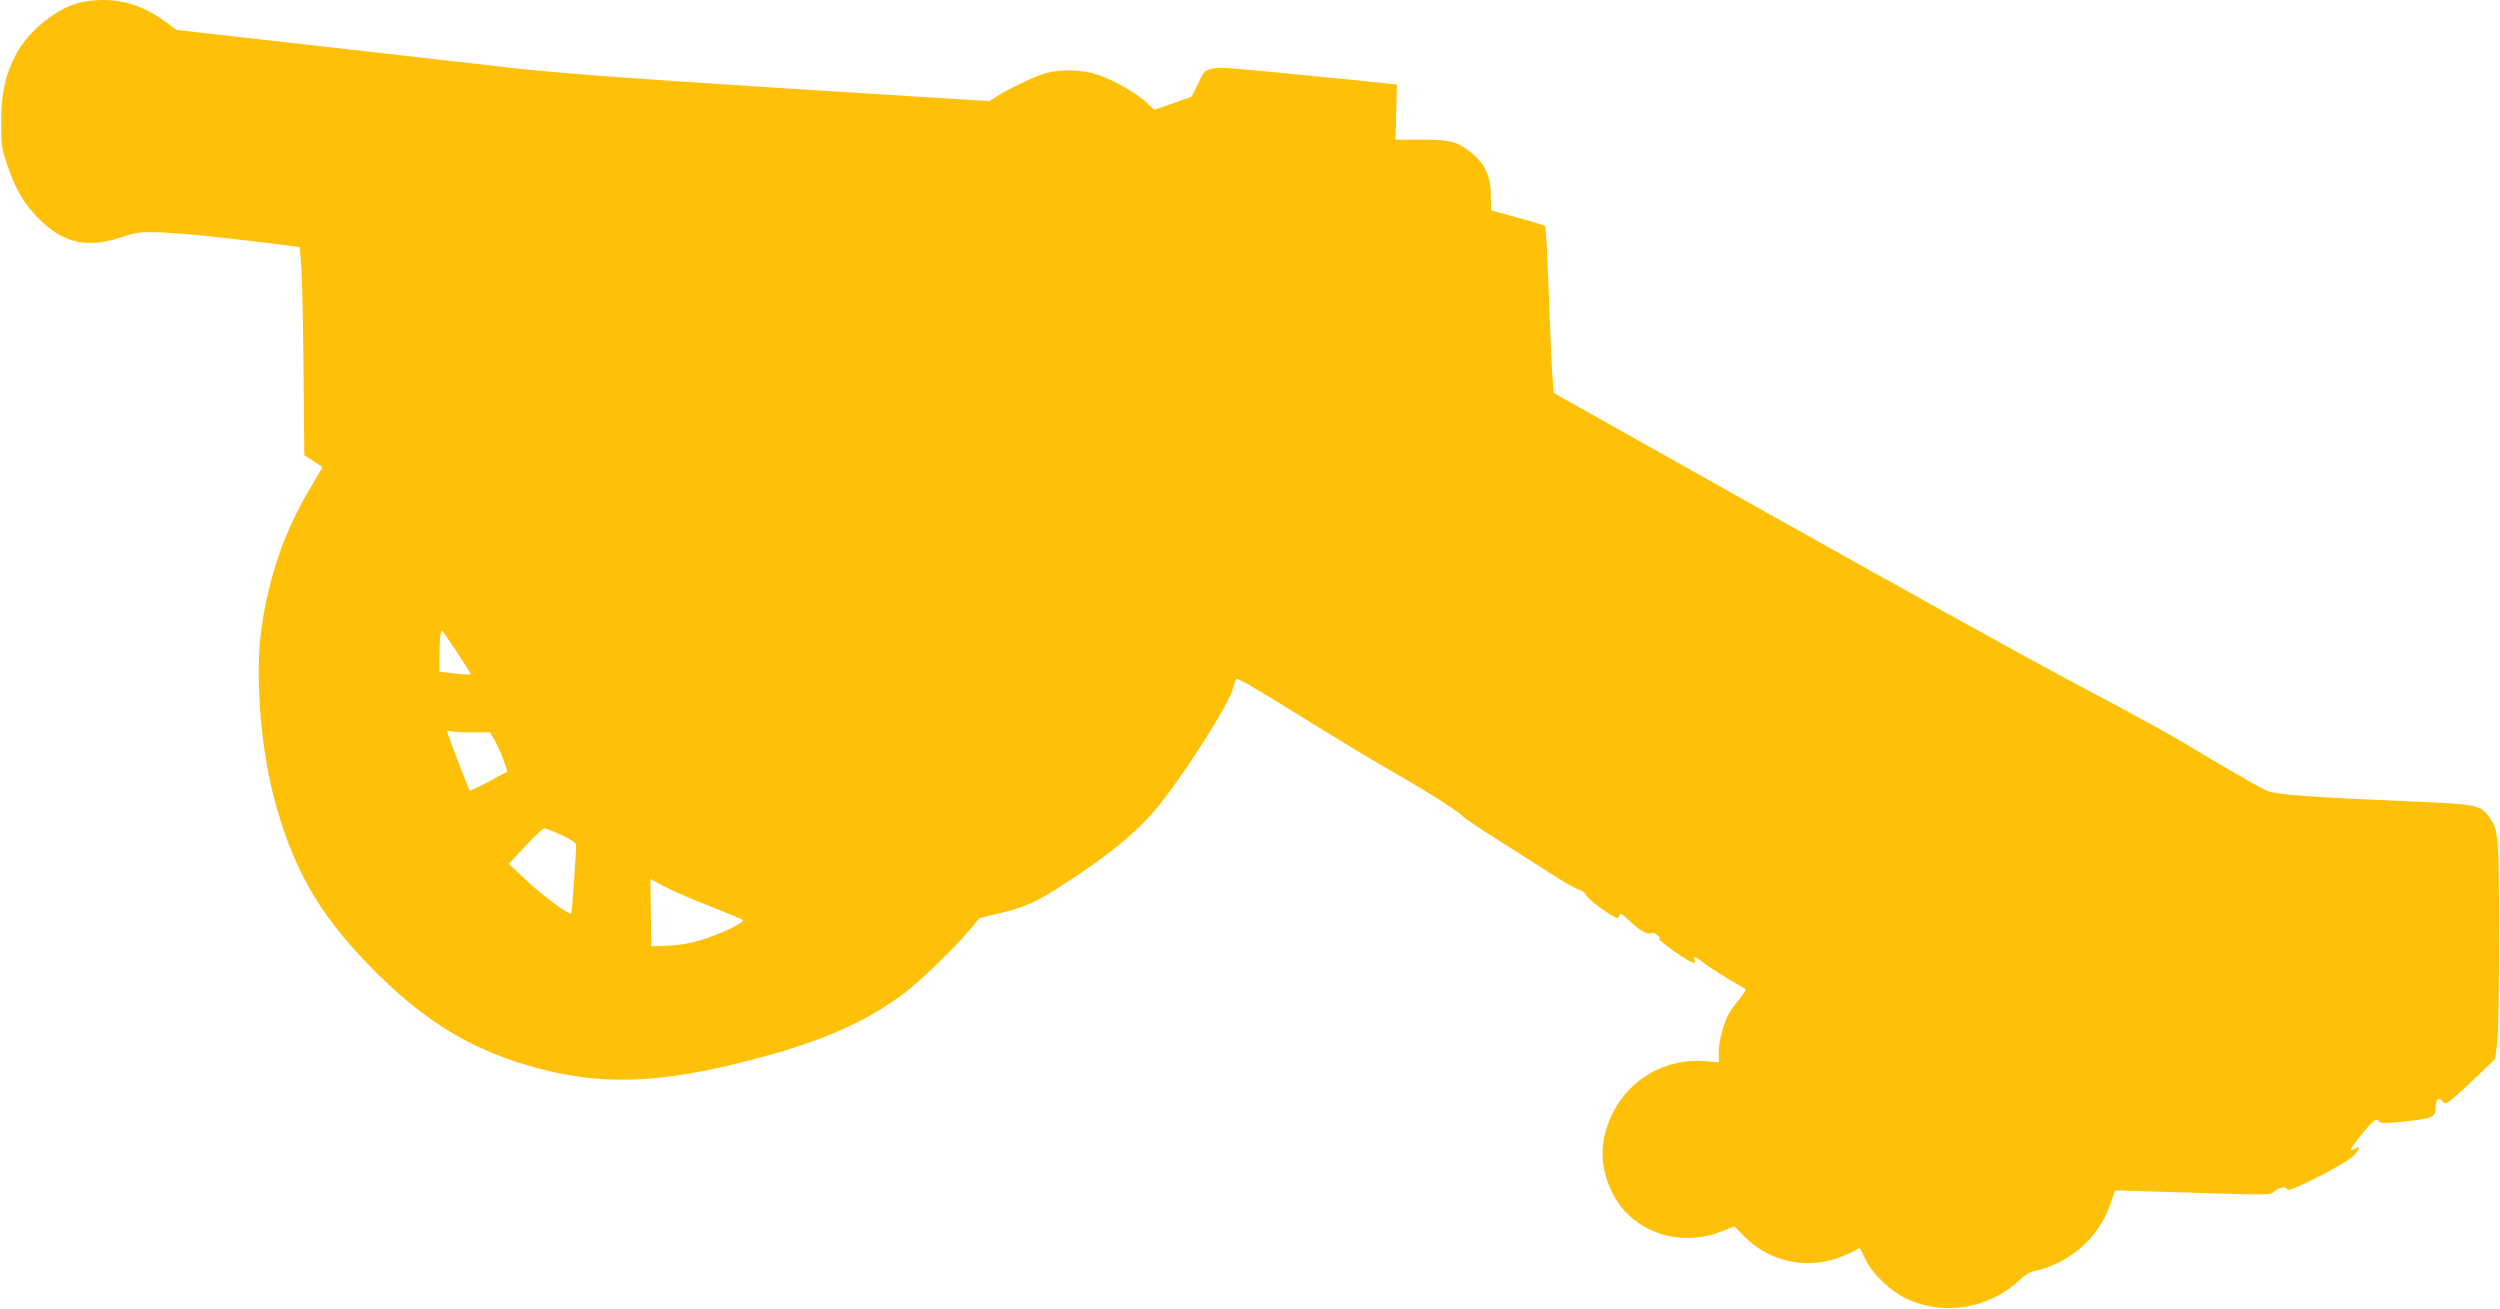
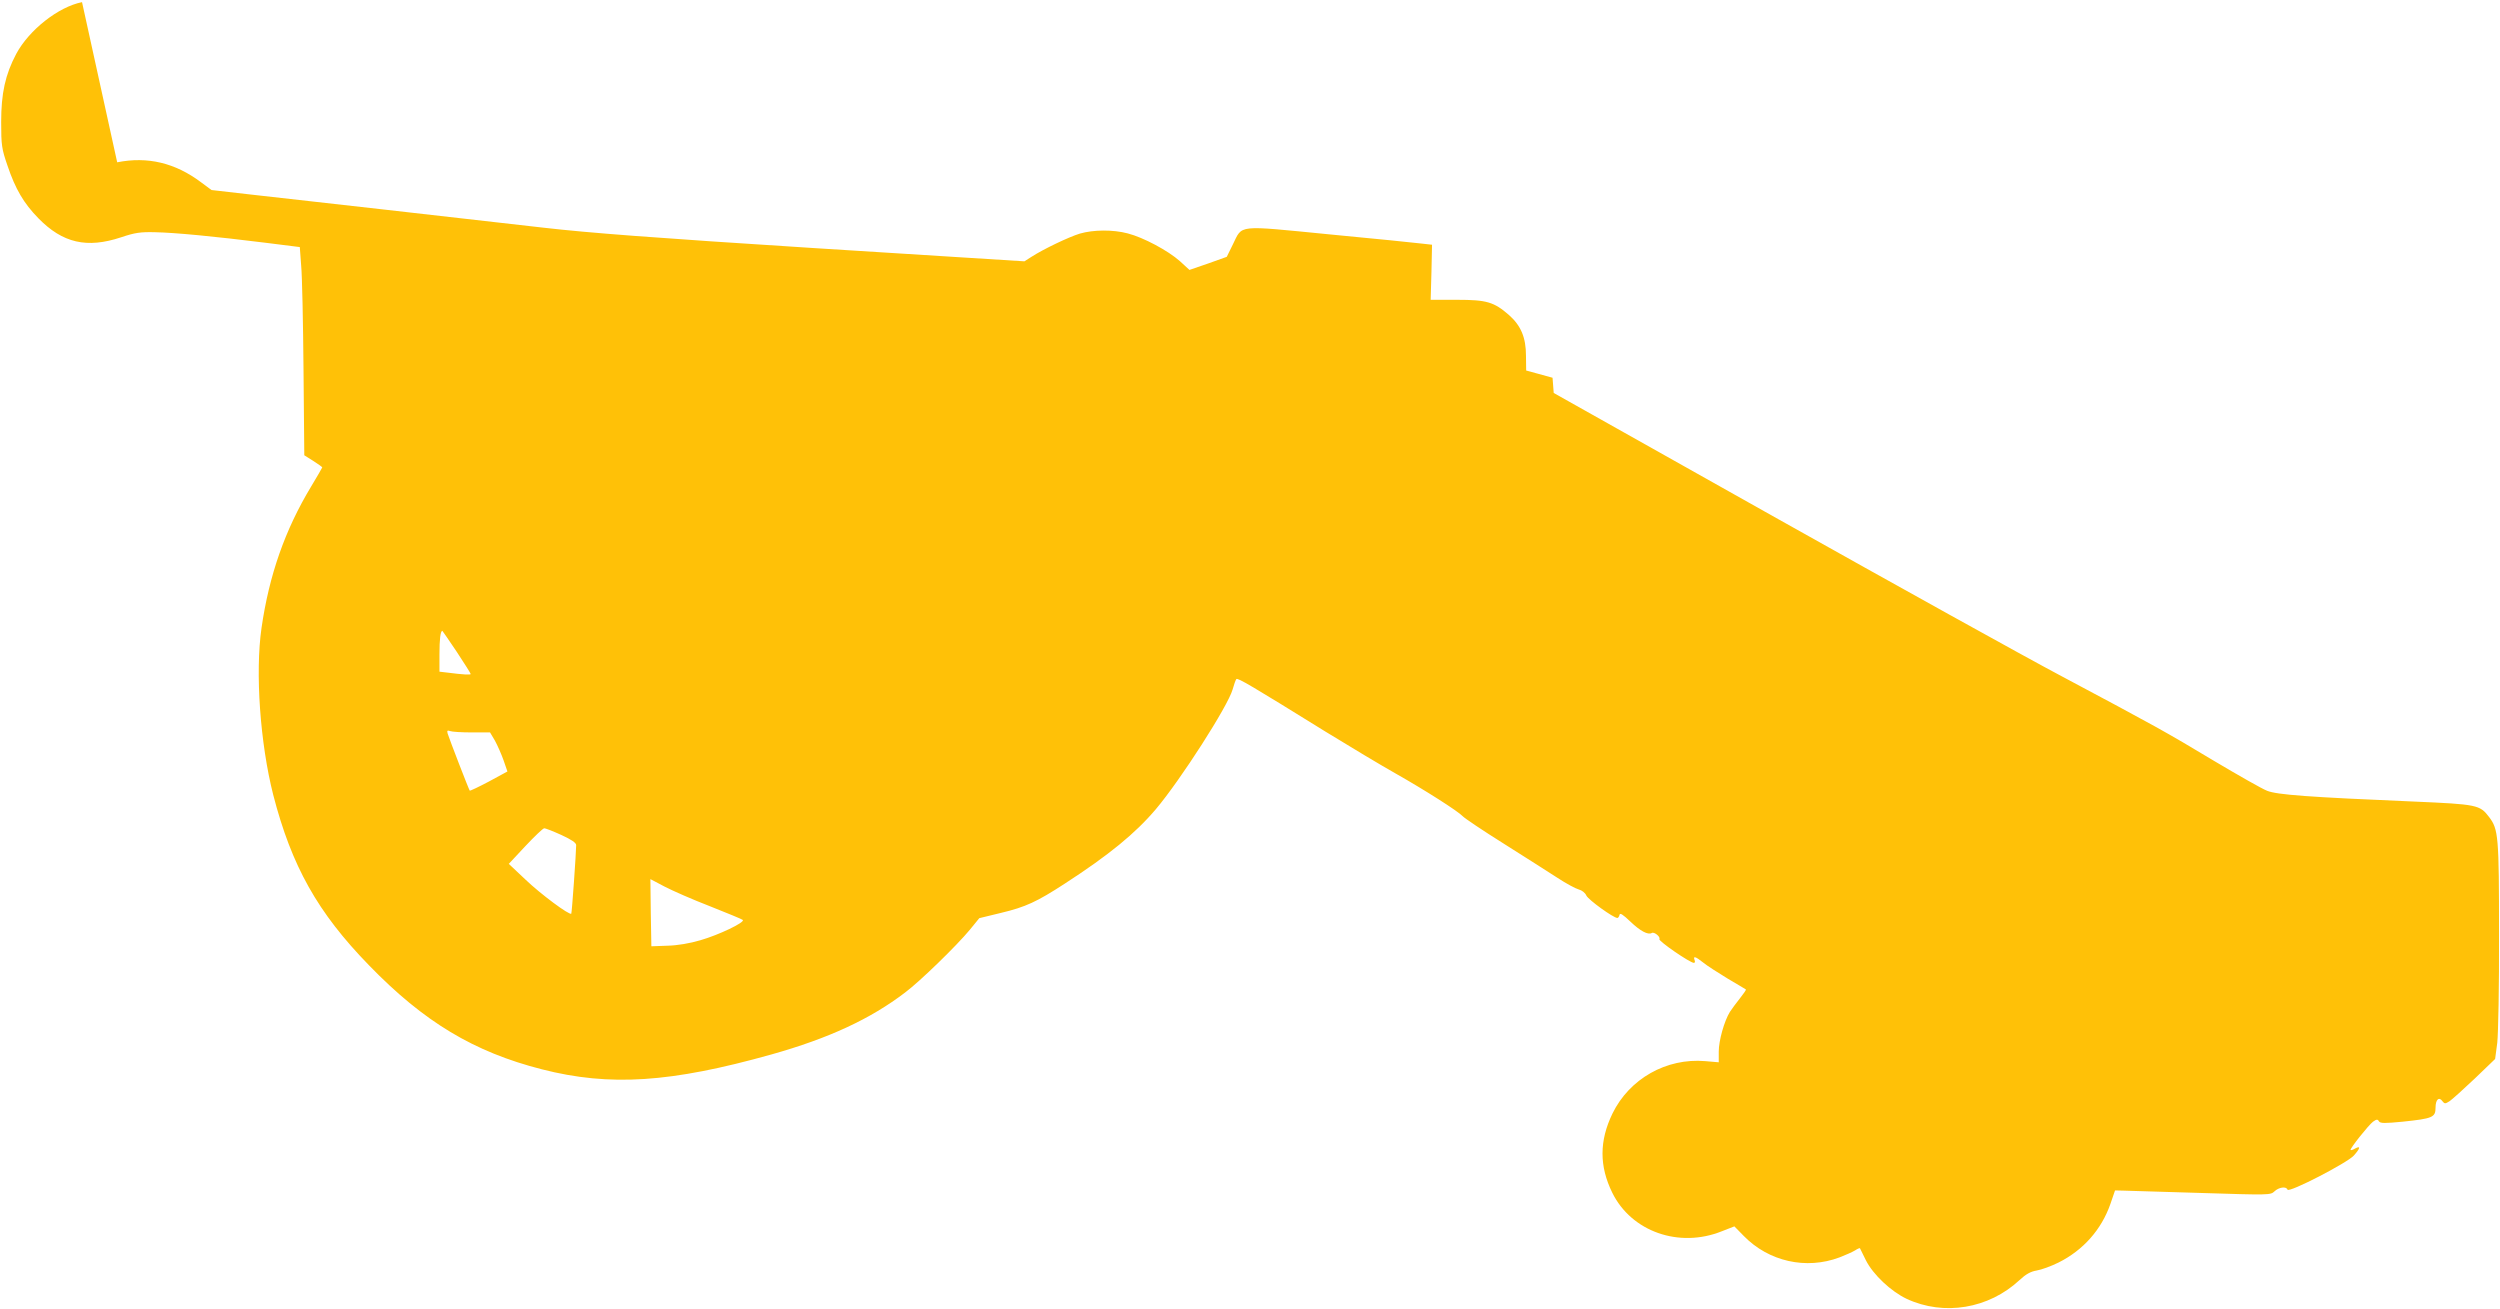
<svg xmlns="http://www.w3.org/2000/svg" version="1.0" width="1280pt" height="670pt" viewBox="0 0 1280 670" preserveAspectRatio="xMidYMid meet">
  <g transform="translate(0,670) scale(0.1,-0.1)" fill="#ffc107" stroke="none">
-     <path d="M420 6689 c-121 -24 -271 -142 -337 -265 -56 -106 -77 -201 -77 -349 0 -119 3 -138 32 -222 41 -122 84 -194 158 -270 125 -128 249 -156 424 -98 71 24 100 28 175 26 100 -2 301 -21 565 -54 l175 -22 7 -95 c5 -52 10 -292 12 -533 l4 -438 46 -29 c25 -16 46 -31 46 -33 0 -2 -26 -46 -57 -98 -134 -222 -215 -454 -254 -724 -33 -229 -7 -591 60 -855 94 -364 227 -602 490 -872 281 -290 537 -444 886 -533 348 -89 660 -68 1174 76 295 83 508 182 686 318 76 57 264 240 330 320 l49 60 111 27 c126 30 184 57 327 150 225 146 360 256 466 381 128 152 369 528 393 613 7 25 15 48 19 53 7 8 79 -35 455 -268 127 -78 289 -175 360 -215 152 -86 321 -194 344 -219 9 -10 104 -74 211 -141 107 -68 231 -146 275 -175 44 -29 93 -55 108 -59 16 -4 33 -17 39 -31 10 -22 139 -115 159 -115 4 0 9 7 11 16 2 12 17 2 56 -35 50 -48 90 -69 109 -58 12 8 46 -20 39 -31 -6 -10 157 -122 177 -122 5 0 7 7 3 15 -8 22 5 18 44 -13 19 -16 76 -52 125 -82 50 -29 92 -55 94 -56 2 -2 -12 -22 -31 -46 -19 -24 -42 -55 -51 -69 -29 -47 -57 -147 -57 -203 l0 -55 -69 6 c-199 17 -388 -90 -475 -268 -68 -140 -68 -270 -1 -406 98 -199 342 -285 561 -197 l64 25 48 -49 c128 -131 319 -174 490 -110 31 12 67 28 80 36 12 8 24 13 25 11 1 -2 15 -30 30 -61 37 -74 129 -160 209 -198 191 -89 420 -51 578 96 32 30 57 44 88 49 24 4 74 22 112 41 126 63 219 168 265 299 l24 70 43 -1 c24 -1 203 -6 398 -12 347 -11 355 -11 375 8 23 22 61 27 67 9 6 -18 308 138 340 175 33 37 35 51 7 36 -11 -7 -22 -10 -24 -8 -5 6 93 129 115 145 18 13 24 13 30 2 7 -11 29 -11 122 -2 153 16 168 22 168 72 0 42 18 58 36 32 10 -13 14 -13 36 1 13 9 71 61 129 116 l104 100 11 83 c5 47 10 291 9 554 0 505 -3 539 -51 602 -47 62 -61 65 -384 79 -546 23 -701 35 -752 55 -26 10 -147 79 -270 152 -251 151 -306 181 -783 435 -187 99 -848 466 -1470 815 l-1130 635 -6 78 c-4 42 -12 233 -19 423 -7 190 -15 349 -19 353 -3 4 -67 24 -142 44 l-135 37 -1 76 c0 93 -26 154 -87 208 -77 67 -114 78 -266 78 l-135 0 4 141 3 141 -54 6 c-29 4 -241 25 -471 47 -481 47 -444 51 -495 -52 l-31 -63 -95 -34 -96 -33 -49 45 c-61 54 -186 121 -267 142 -76 20 -176 19 -245 -1 -56 -17 -186 -79 -248 -119 l-36 -23 -1080 68 c-815 52 -1154 78 -1380 104 -165 19 -525 60 -800 91 -275 31 -590 67 -701 79 l-201 23 -54 40 c-132 99 -273 133 -429 102z m1919 -3327 c39 -59 71 -110 71 -113 0 -5 -40 -3 -117 7 l-43 5 0 89 c0 76 5 120 15 120 1 0 34 -49 74 -108z m76 -412 l94 0 25 -42 c13 -24 33 -69 44 -100 l20 -58 -94 -51 c-53 -28 -97 -49 -99 -47 -4 4 -104 263 -113 292 -4 15 -2 18 12 13 10 -4 60 -7 111 -7z m459 -525 c52 -24 76 -40 76 -52 0 -37 -22 -348 -25 -351 -9 -10 -159 102 -234 174 l-86 81 85 91 c47 50 90 91 96 91 6 1 46 -15 88 -34z m761 -365 c88 -35 164 -66 168 -70 13 -12 -123 -77 -217 -104 -54 -16 -118 -27 -169 -28 l-82 -3 -3 172 -2 172 72 -38 c40 -21 145 -67 233 -101z" />
+     <path d="M420 6689 c-121 -24 -271 -142 -337 -265 -56 -106 -77 -201 -77 -349 0 -119 3 -138 32 -222 41 -122 84 -194 158 -270 125 -128 249 -156 424 -98 71 24 100 28 175 26 100 -2 301 -21 565 -54 l175 -22 7 -95 c5 -52 10 -292 12 -533 l4 -438 46 -29 c25 -16 46 -31 46 -33 0 -2 -26 -46 -57 -98 -134 -222 -215 -454 -254 -724 -33 -229 -7 -591 60 -855 94 -364 227 -602 490 -872 281 -290 537 -444 886 -533 348 -89 660 -68 1174 76 295 83 508 182 686 318 76 57 264 240 330 320 l49 60 111 27 c126 30 184 57 327 150 225 146 360 256 466 381 128 152 369 528 393 613 7 25 15 48 19 53 7 8 79 -35 455 -268 127 -78 289 -175 360 -215 152 -86 321 -194 344 -219 9 -10 104 -74 211 -141 107 -68 231 -146 275 -175 44 -29 93 -55 108 -59 16 -4 33 -17 39 -31 10 -22 139 -115 159 -115 4 0 9 7 11 16 2 12 17 2 56 -35 50 -48 90 -69 109 -58 12 8 46 -20 39 -31 -6 -10 157 -122 177 -122 5 0 7 7 3 15 -8 22 5 18 44 -13 19 -16 76 -52 125 -82 50 -29 92 -55 94 -56 2 -2 -12 -22 -31 -46 -19 -24 -42 -55 -51 -69 -29 -47 -57 -147 -57 -203 l0 -55 -69 6 c-199 17 -388 -90 -475 -268 -68 -140 -68 -270 -1 -406 98 -199 342 -285 561 -197 l64 25 48 -49 c128 -131 319 -174 490 -110 31 12 67 28 80 36 12 8 24 13 25 11 1 -2 15 -30 30 -61 37 -74 129 -160 209 -198 191 -89 420 -51 578 96 32 30 57 44 88 49 24 4 74 22 112 41 126 63 219 168 265 299 l24 70 43 -1 c24 -1 203 -6 398 -12 347 -11 355 -11 375 8 23 22 61 27 67 9 6 -18 308 138 340 175 33 37 35 51 7 36 -11 -7 -22 -10 -24 -8 -5 6 93 129 115 145 18 13 24 13 30 2 7 -11 29 -11 122 -2 153 16 168 22 168 72 0 42 18 58 36 32 10 -13 14 -13 36 1 13 9 71 61 129 116 l104 100 11 83 c5 47 10 291 9 554 0 505 -3 539 -51 602 -47 62 -61 65 -384 79 -546 23 -701 35 -752 55 -26 10 -147 79 -270 152 -251 151 -306 181 -783 435 -187 99 -848 466 -1470 815 l-1130 635 -6 78 l-135 37 -1 76 c0 93 -26 154 -87 208 -77 67 -114 78 -266 78 l-135 0 4 141 3 141 -54 6 c-29 4 -241 25 -471 47 -481 47 -444 51 -495 -52 l-31 -63 -95 -34 -96 -33 -49 45 c-61 54 -186 121 -267 142 -76 20 -176 19 -245 -1 -56 -17 -186 -79 -248 -119 l-36 -23 -1080 68 c-815 52 -1154 78 -1380 104 -165 19 -525 60 -800 91 -275 31 -590 67 -701 79 l-201 23 -54 40 c-132 99 -273 133 -429 102z m1919 -3327 c39 -59 71 -110 71 -113 0 -5 -40 -3 -117 7 l-43 5 0 89 c0 76 5 120 15 120 1 0 34 -49 74 -108z m76 -412 l94 0 25 -42 c13 -24 33 -69 44 -100 l20 -58 -94 -51 c-53 -28 -97 -49 -99 -47 -4 4 -104 263 -113 292 -4 15 -2 18 12 13 10 -4 60 -7 111 -7z m459 -525 c52 -24 76 -40 76 -52 0 -37 -22 -348 -25 -351 -9 -10 -159 102 -234 174 l-86 81 85 91 c47 50 90 91 96 91 6 1 46 -15 88 -34z m761 -365 c88 -35 164 -66 168 -70 13 -12 -123 -77 -217 -104 -54 -16 -118 -27 -169 -28 l-82 -3 -3 172 -2 172 72 -38 c40 -21 145 -67 233 -101z" />
  </g>
</svg>